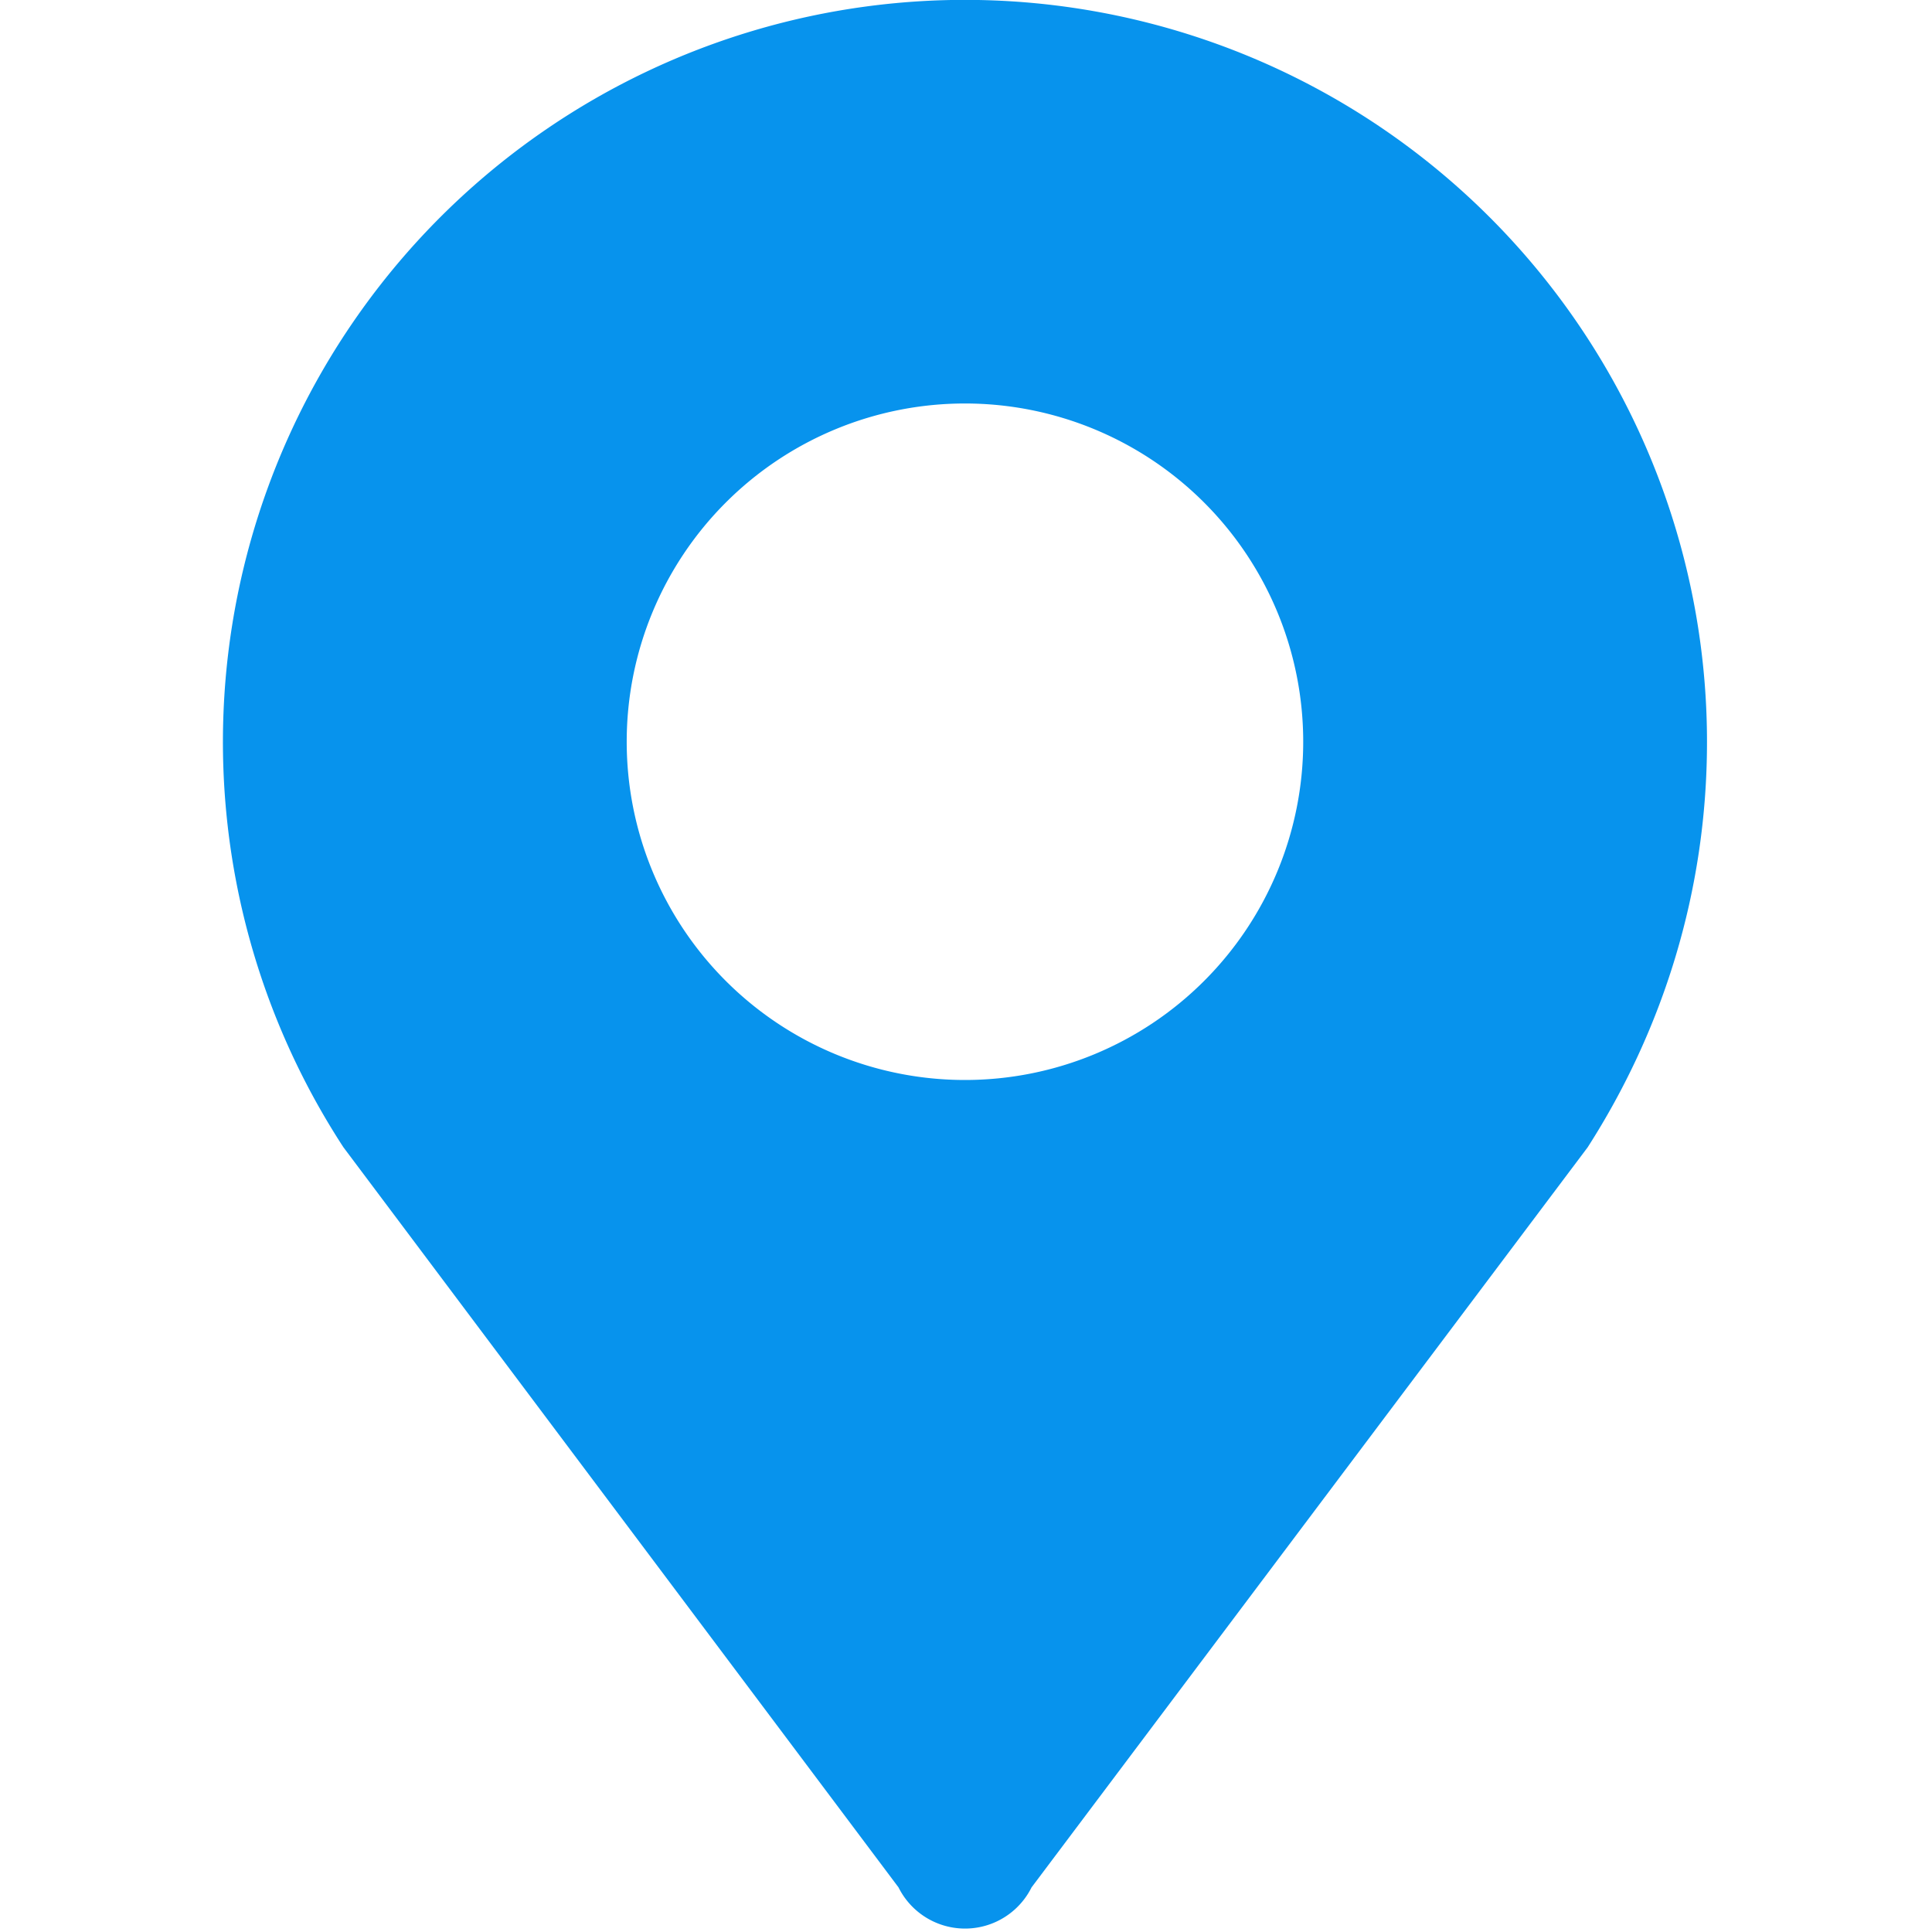
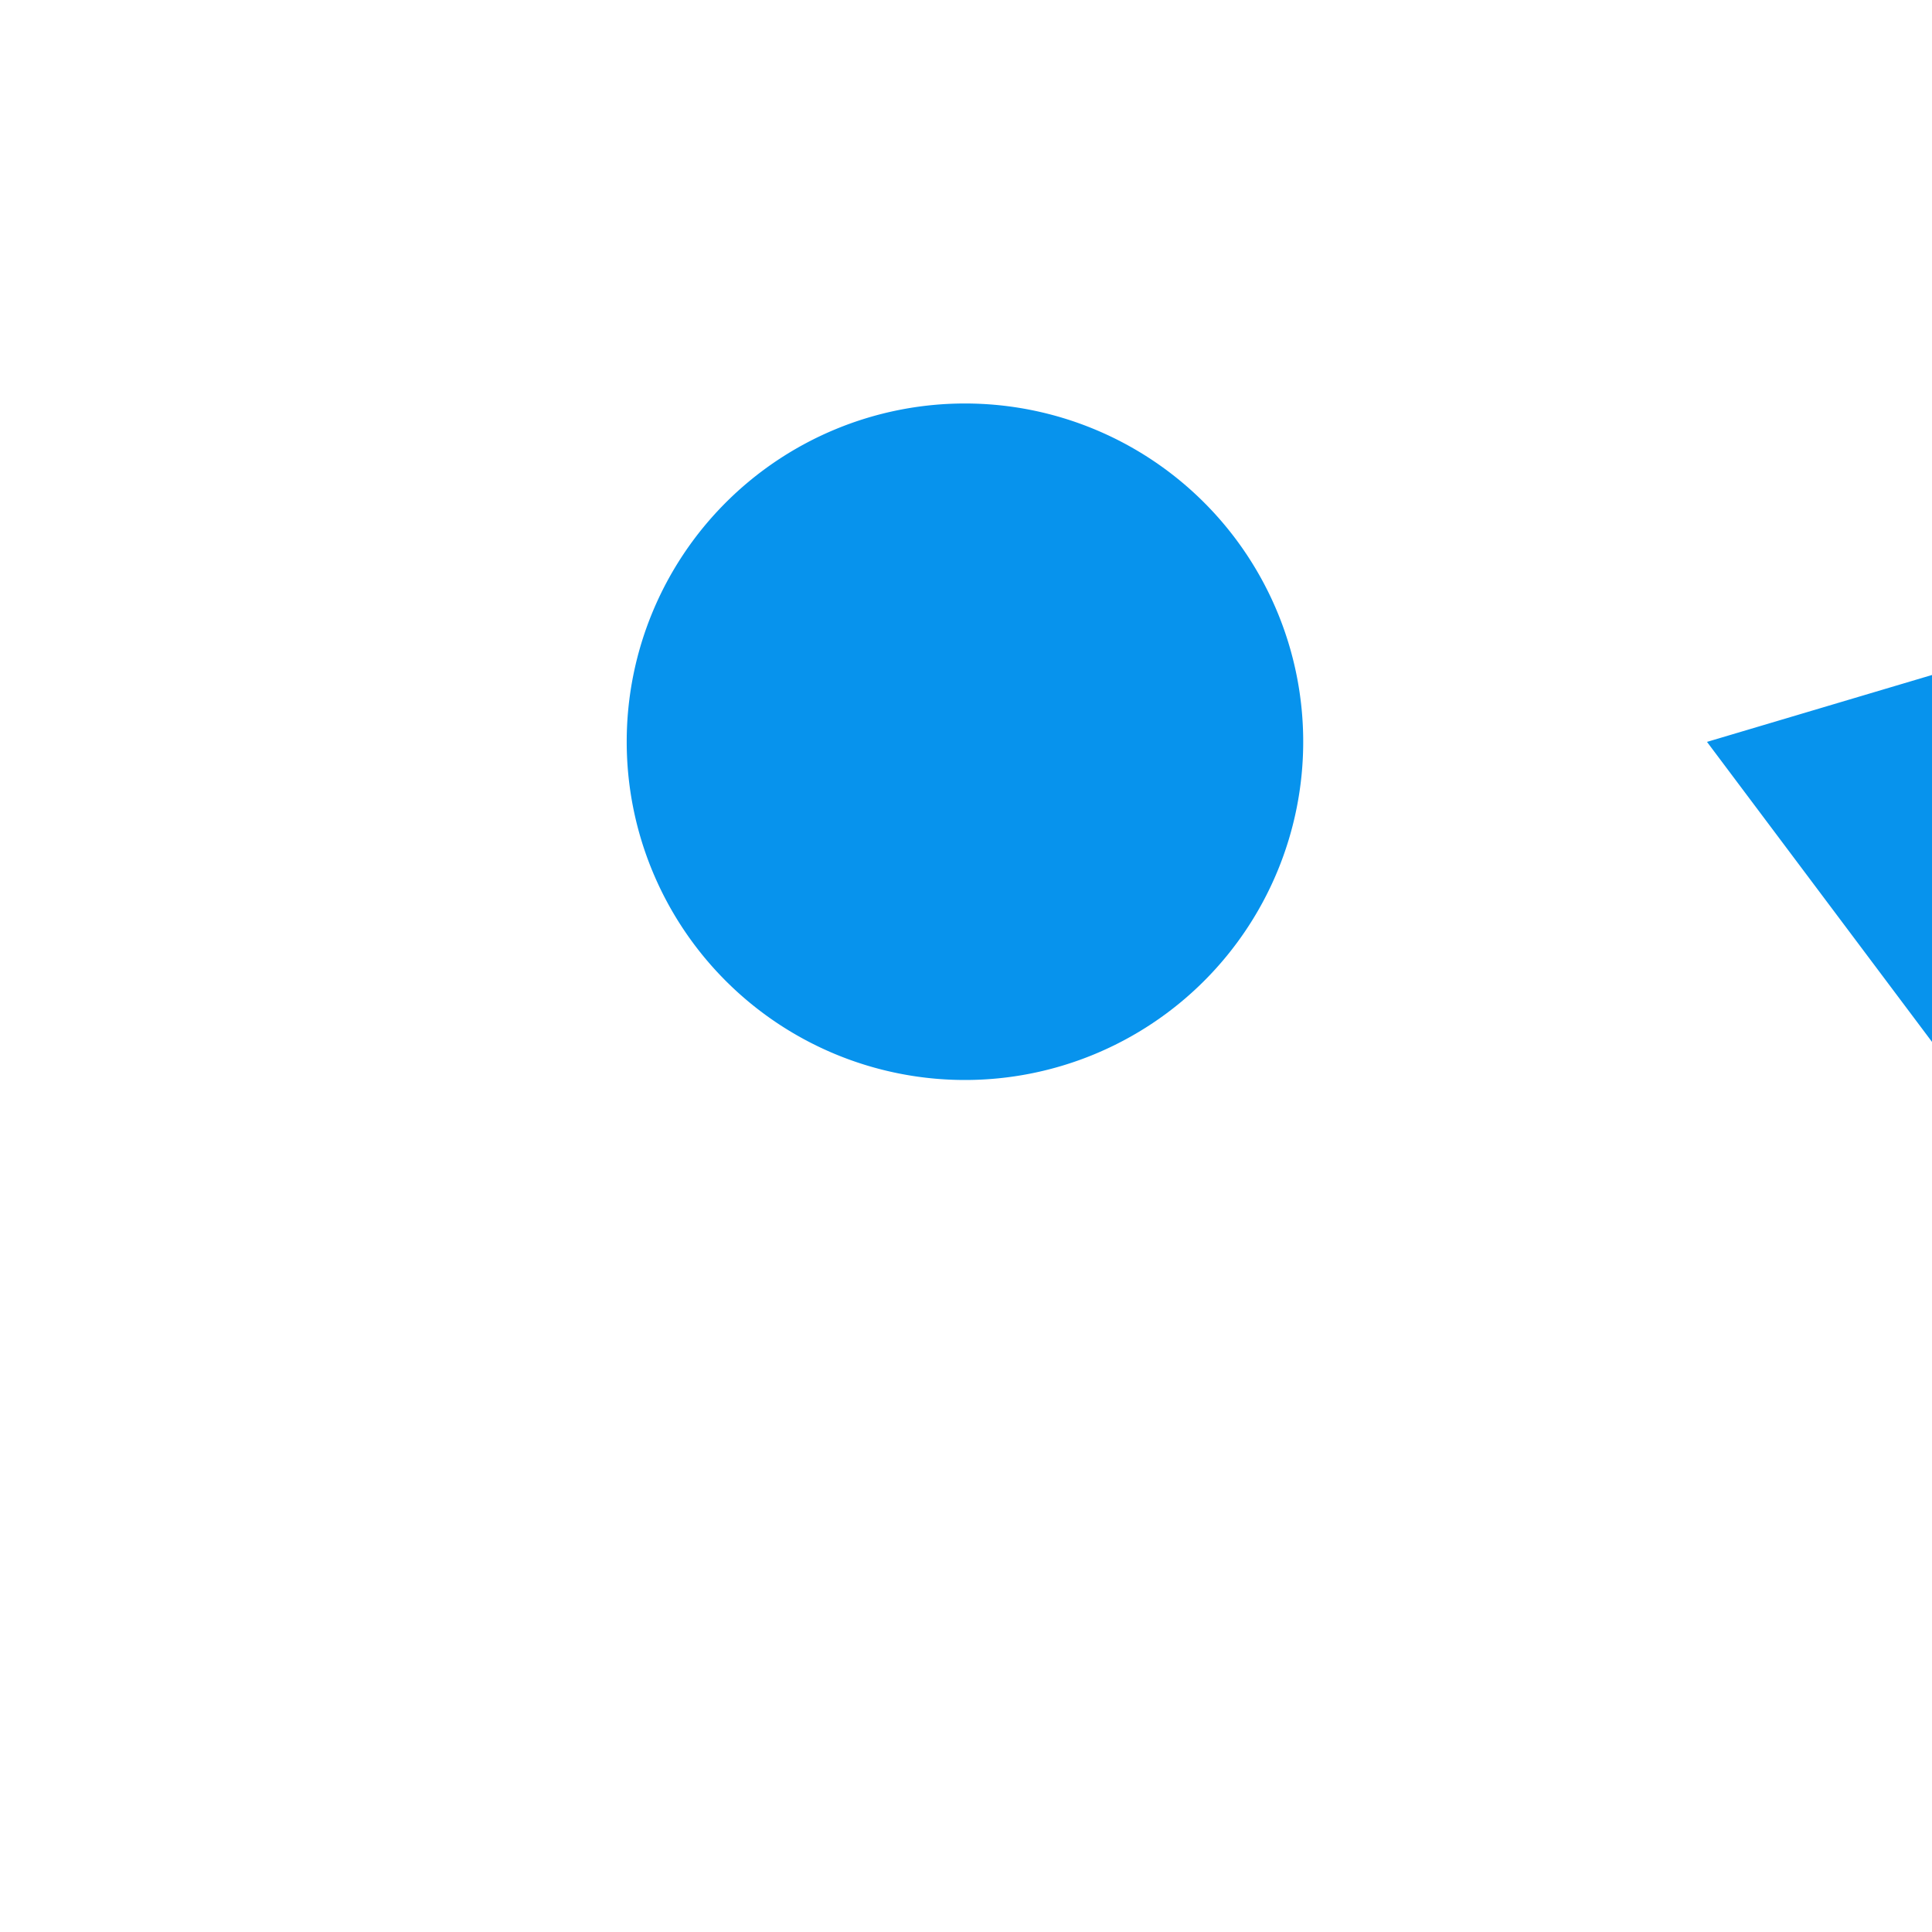
<svg xmlns="http://www.w3.org/2000/svg" t="1699362779636" class="icon" viewBox="0 0 1024 1024" version="1.1" p-id="5251" width="48" height="48">
-   <path d="M511.449 213.858a179.279 179.279 0 1 1 0 358.558 179.279 179.279 0 0 1 0-358.558z m393.295 179.358A393.295 393.295 0 1 0 182.036 608.098l294.203 392.271a39.385 39.385 0 0 0 70.498 0l294.754-392.271c39.7-61.913 63.252-135.483 63.252-214.882z" fill="#0793ED" p-id="5252" />
+   <path d="M511.449 213.858a179.279 179.279 0 1 1 0 358.558 179.279 179.279 0 0 1 0-358.558z m393.295 179.358l294.203 392.271a39.385 39.385 0 0 0 70.498 0l294.754-392.271c39.7-61.913 63.252-135.483 63.252-214.882z" fill="#0793ED" p-id="5252" />
</svg>